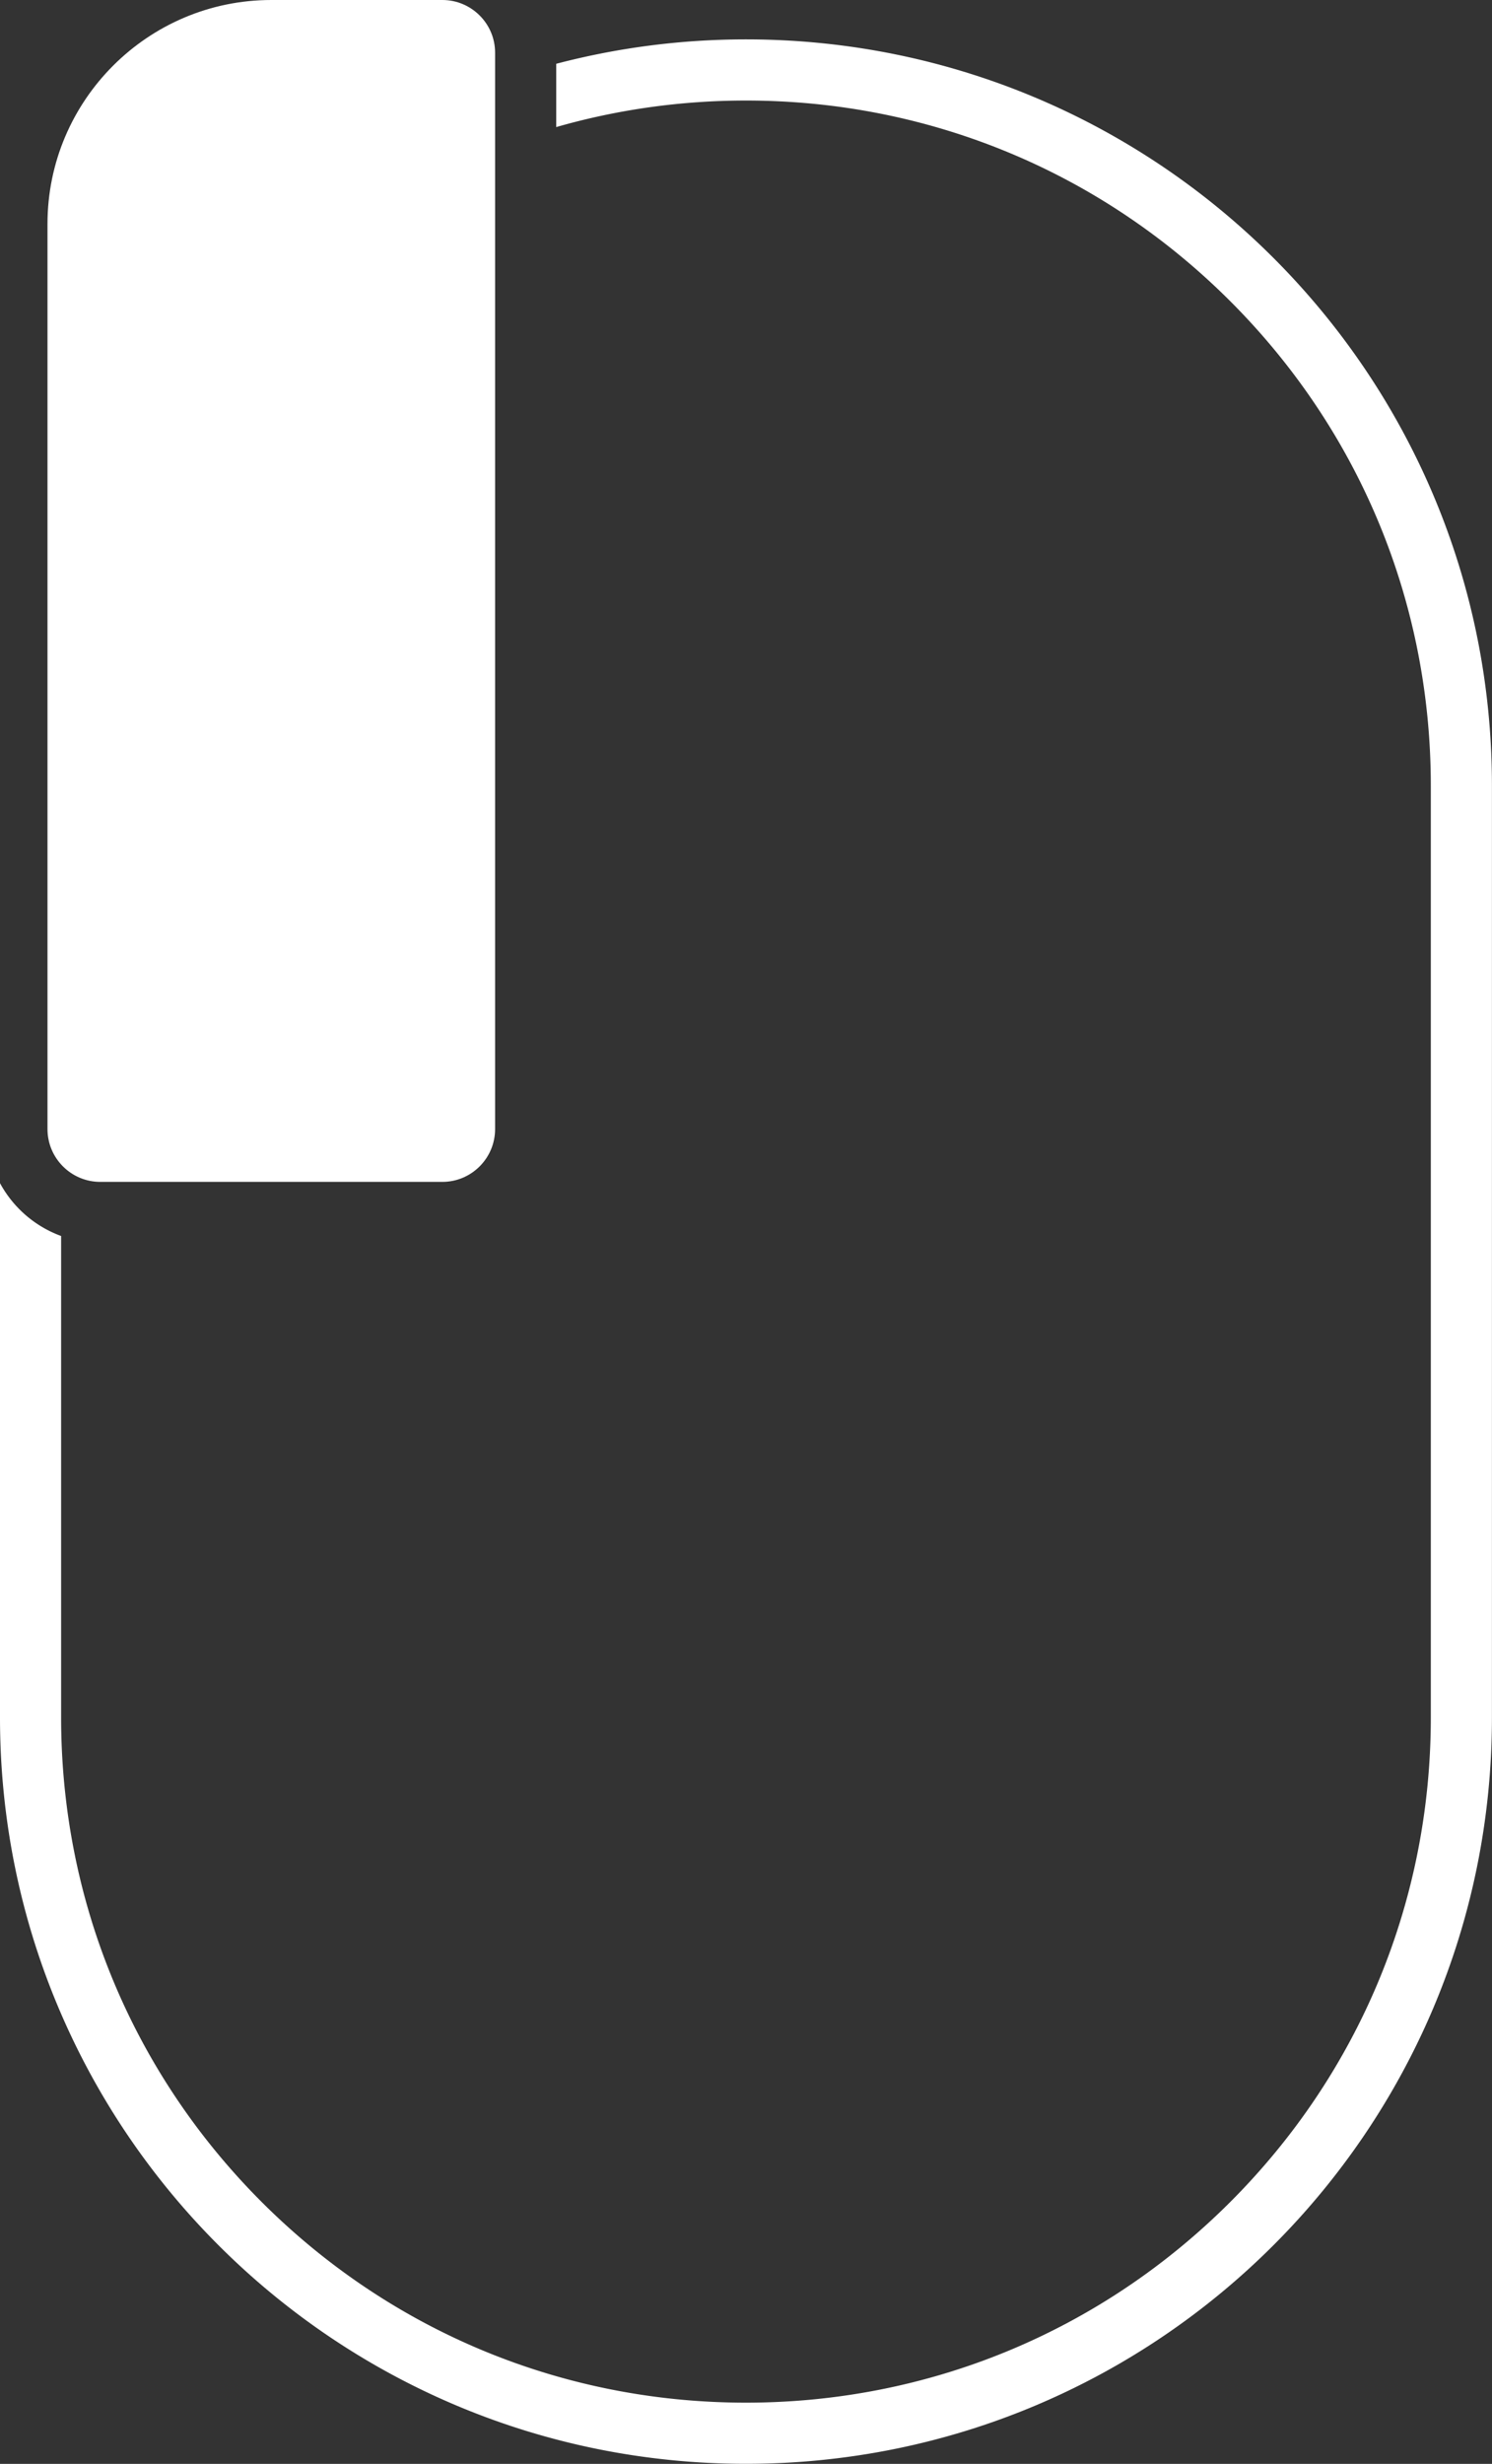
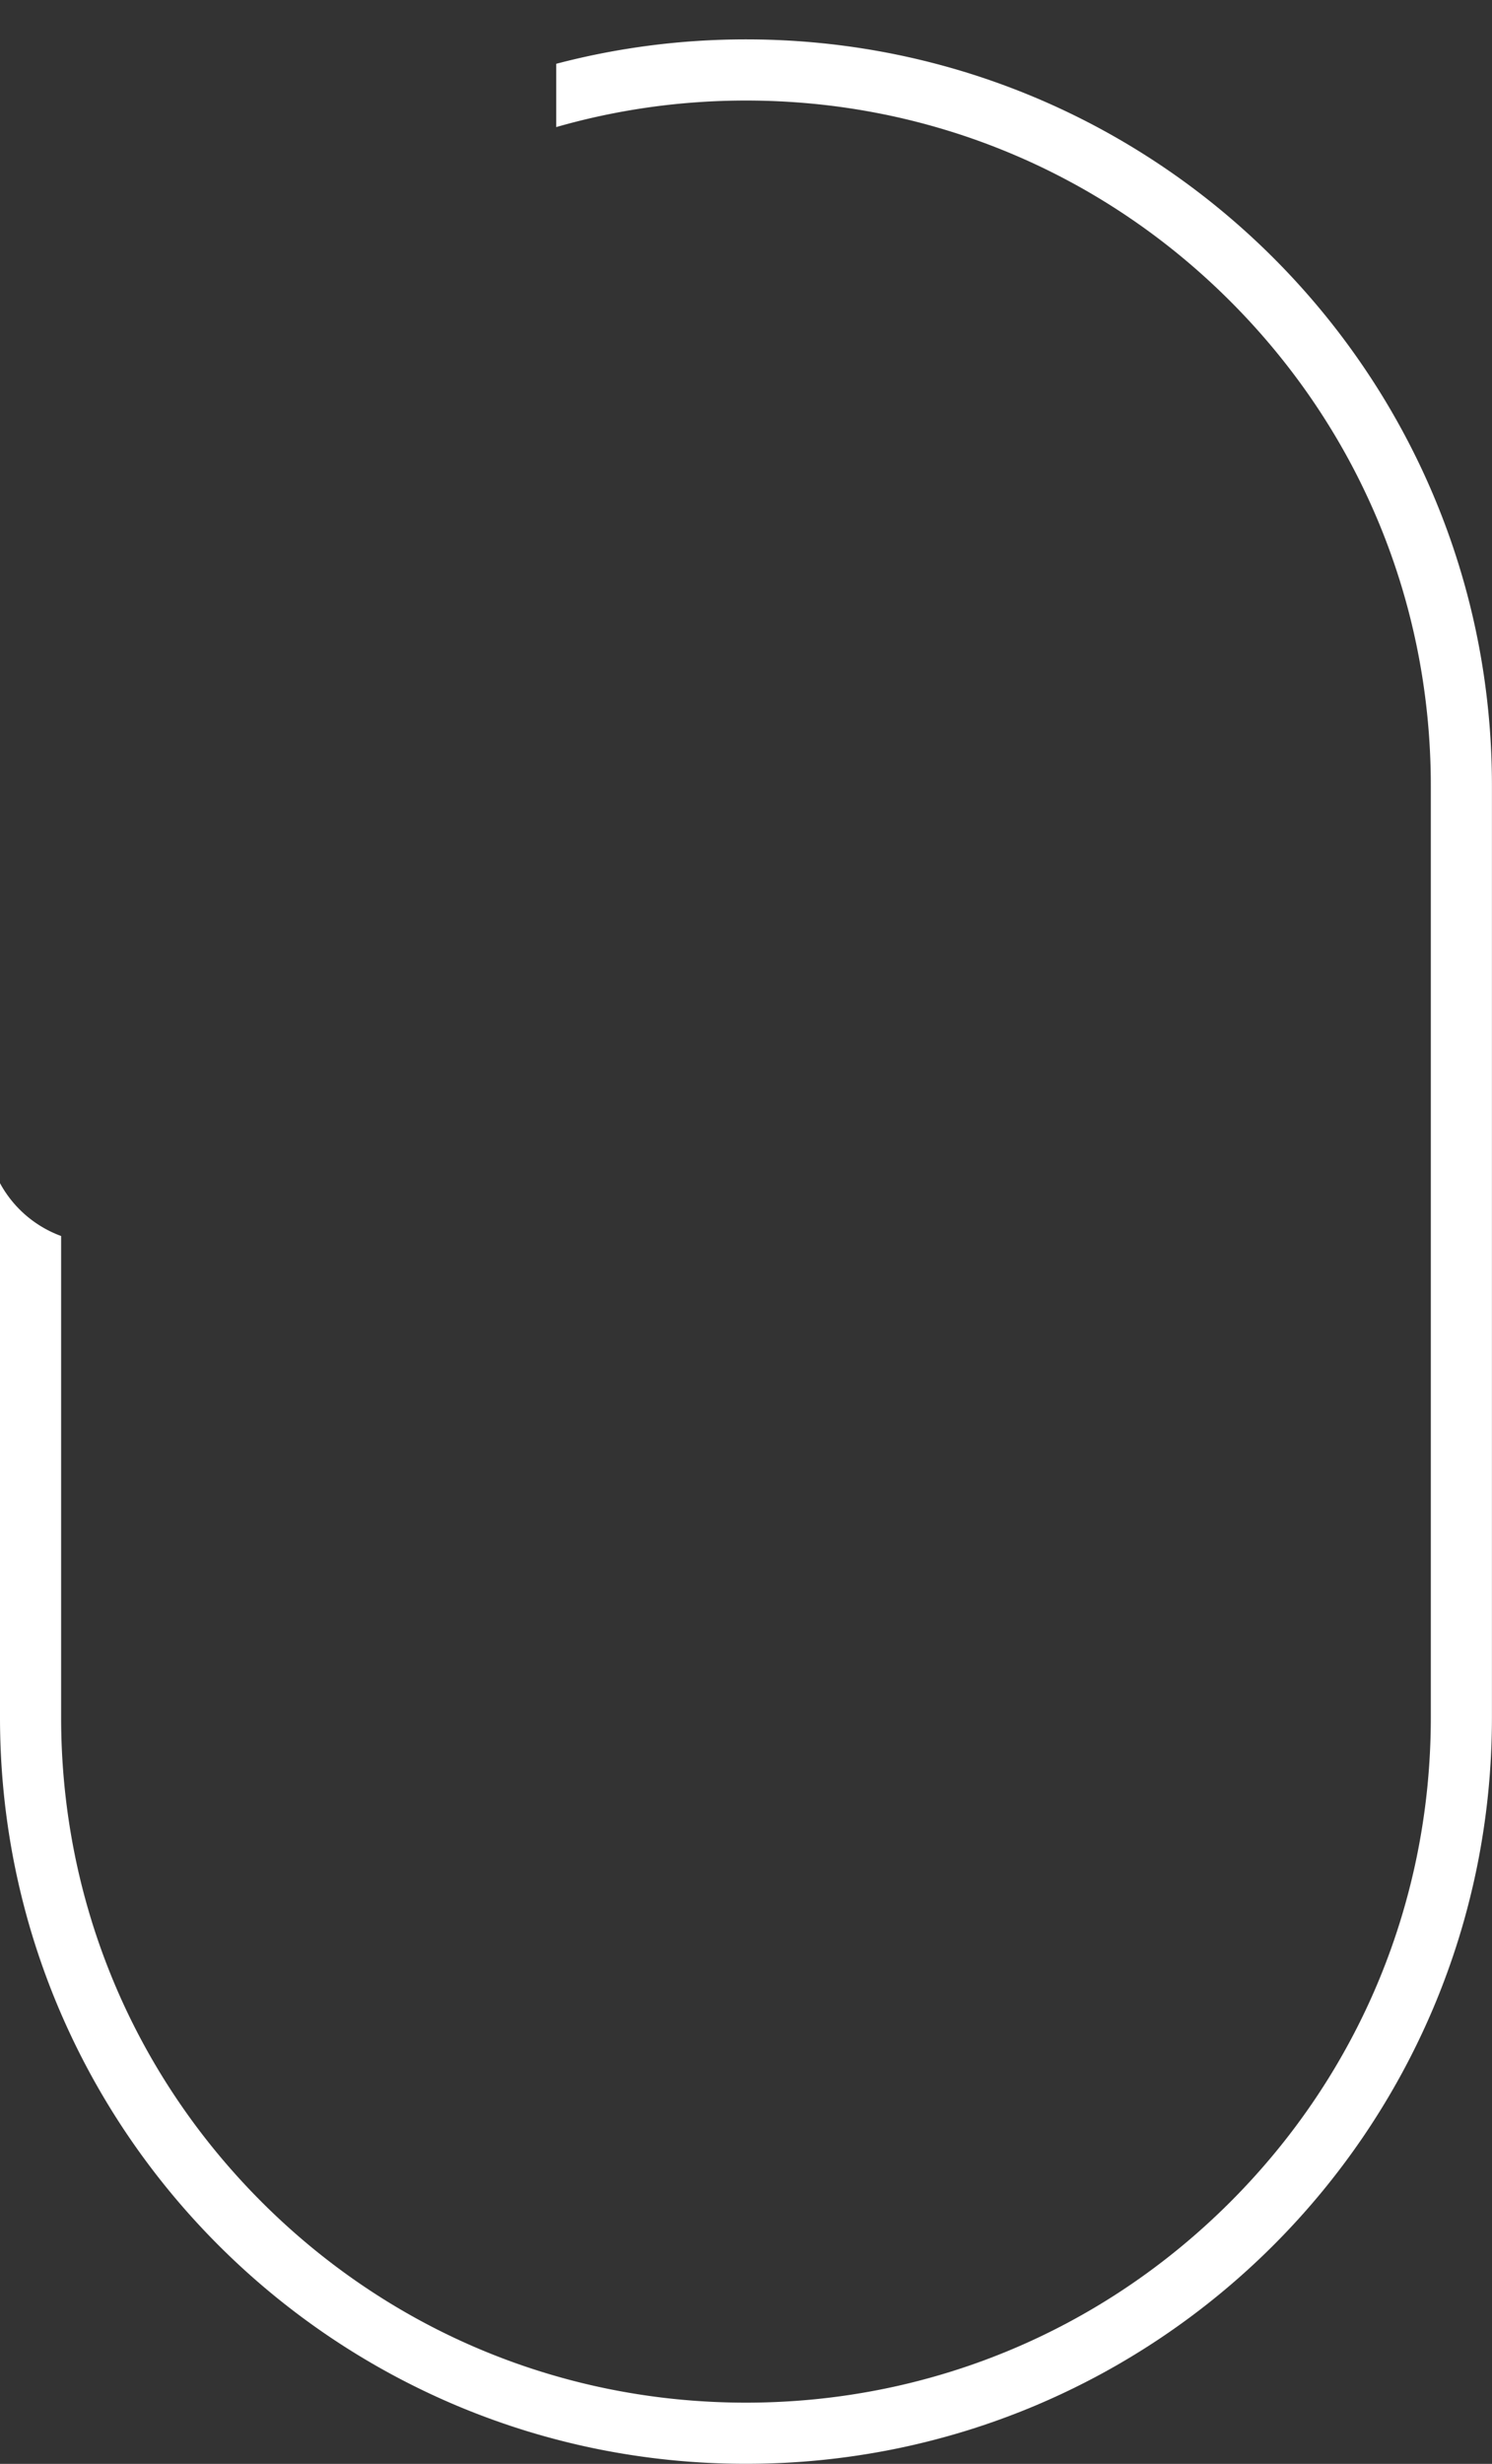
<svg xmlns="http://www.w3.org/2000/svg" version="1.1" id="Calque_1" x="0" y="0" viewBox="0 0 244.07 402.89" xml:space="preserve">
  <rect x="0" y="0" width="244.07" height="402.89" fill="#333333" stroke="none" />
  <style>.st0{fill:#fff}</style>
  <g id="Calque_1_1_">
    <path class="st0" d="M122.03 6.44c-10.73 0-21.13 1.39-31.04 3.99v10.35c9.96-2.86 20.39-4.34 31.04-4.34 29.93 0 58.06 11.65 79.22 32.81s32.81 49.29 32.81 79.22v152.38c0 29.93-11.65 58.06-32.81 79.22s-49.29 32.81-79.22 32.81-58.06-11.65-79.22-32.81S10 310.78 10 280.85v-78.74a18.669 18.669 0 01-10-8.64v87.38c0 67.4 54.64 122.03 122.03 122.03 67.4 0 122.03-54.64 122.03-122.03V128.47c.01-67.4-54.63-122.03-122.03-122.03z" />
-     <path class="st0" d="M16.4 193.26h55.96c4.76 0 8.63-3.87 8.63-8.63v-176C81 3.87 77.12 0 72.37 0H44.38C24.2 0 7.77 16.42 7.77 36.61v148.02c0 4.76 3.87 8.63 8.63 8.63z" />
  </g>
</svg>